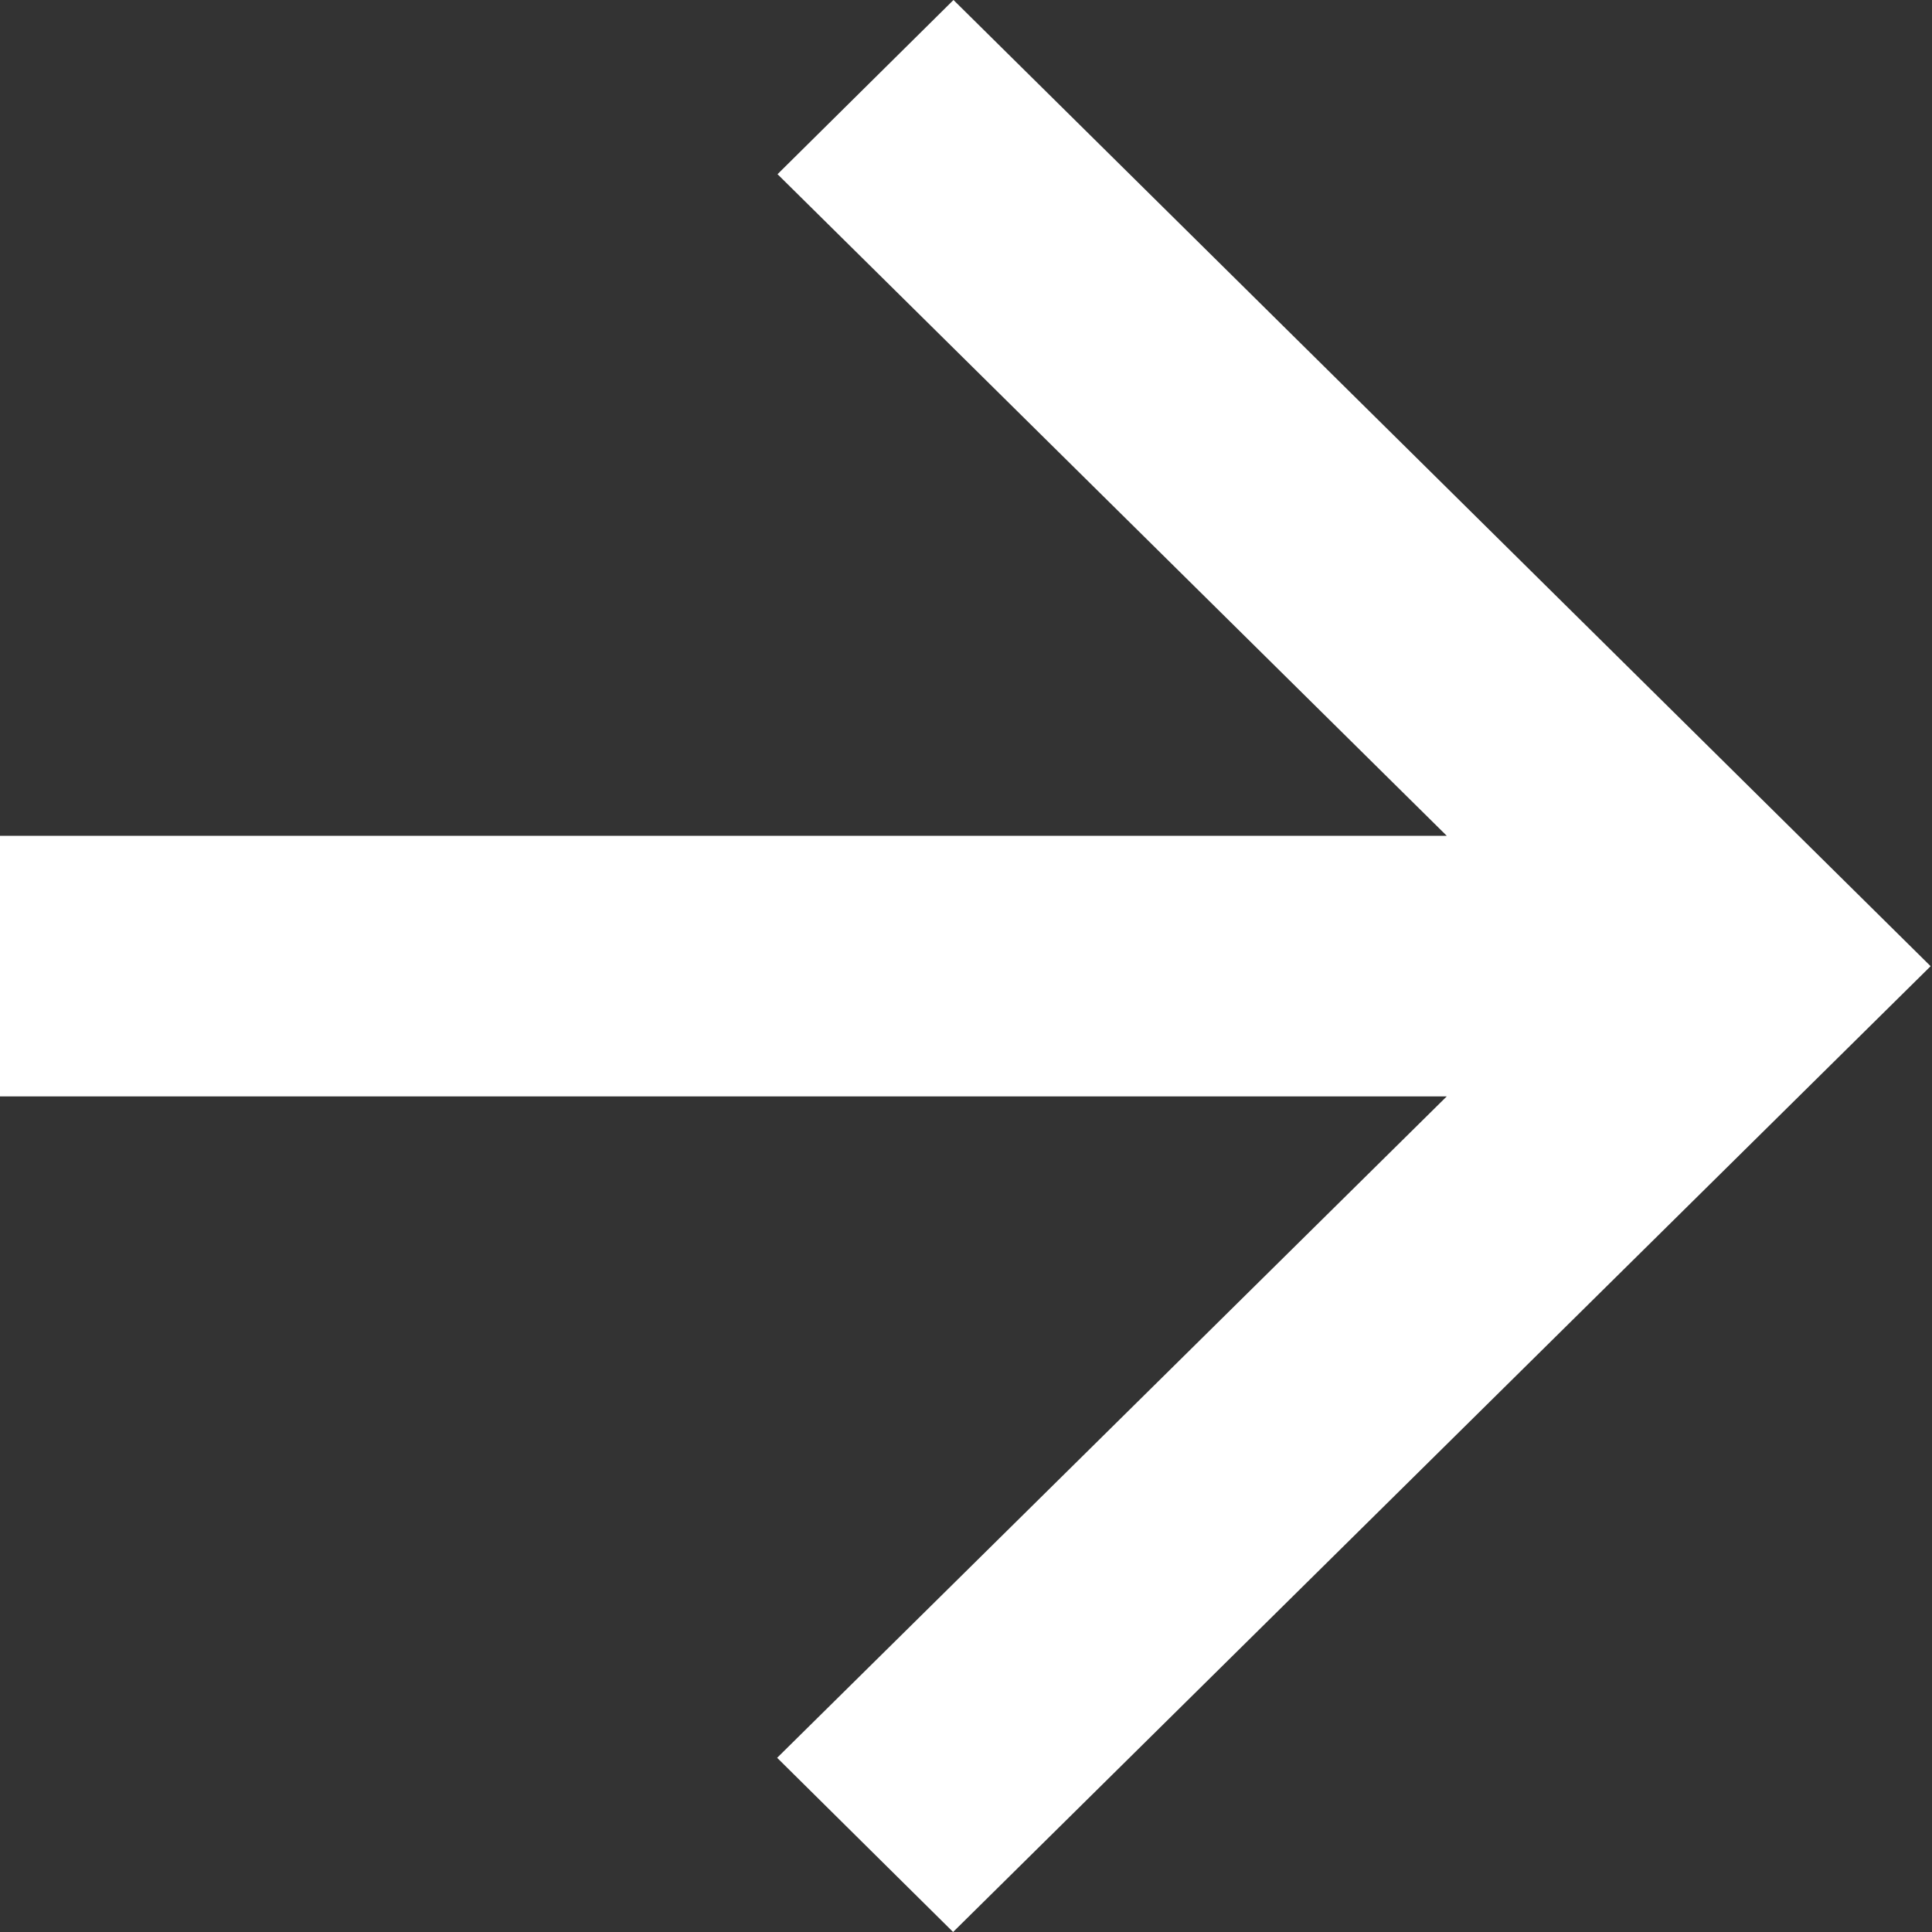
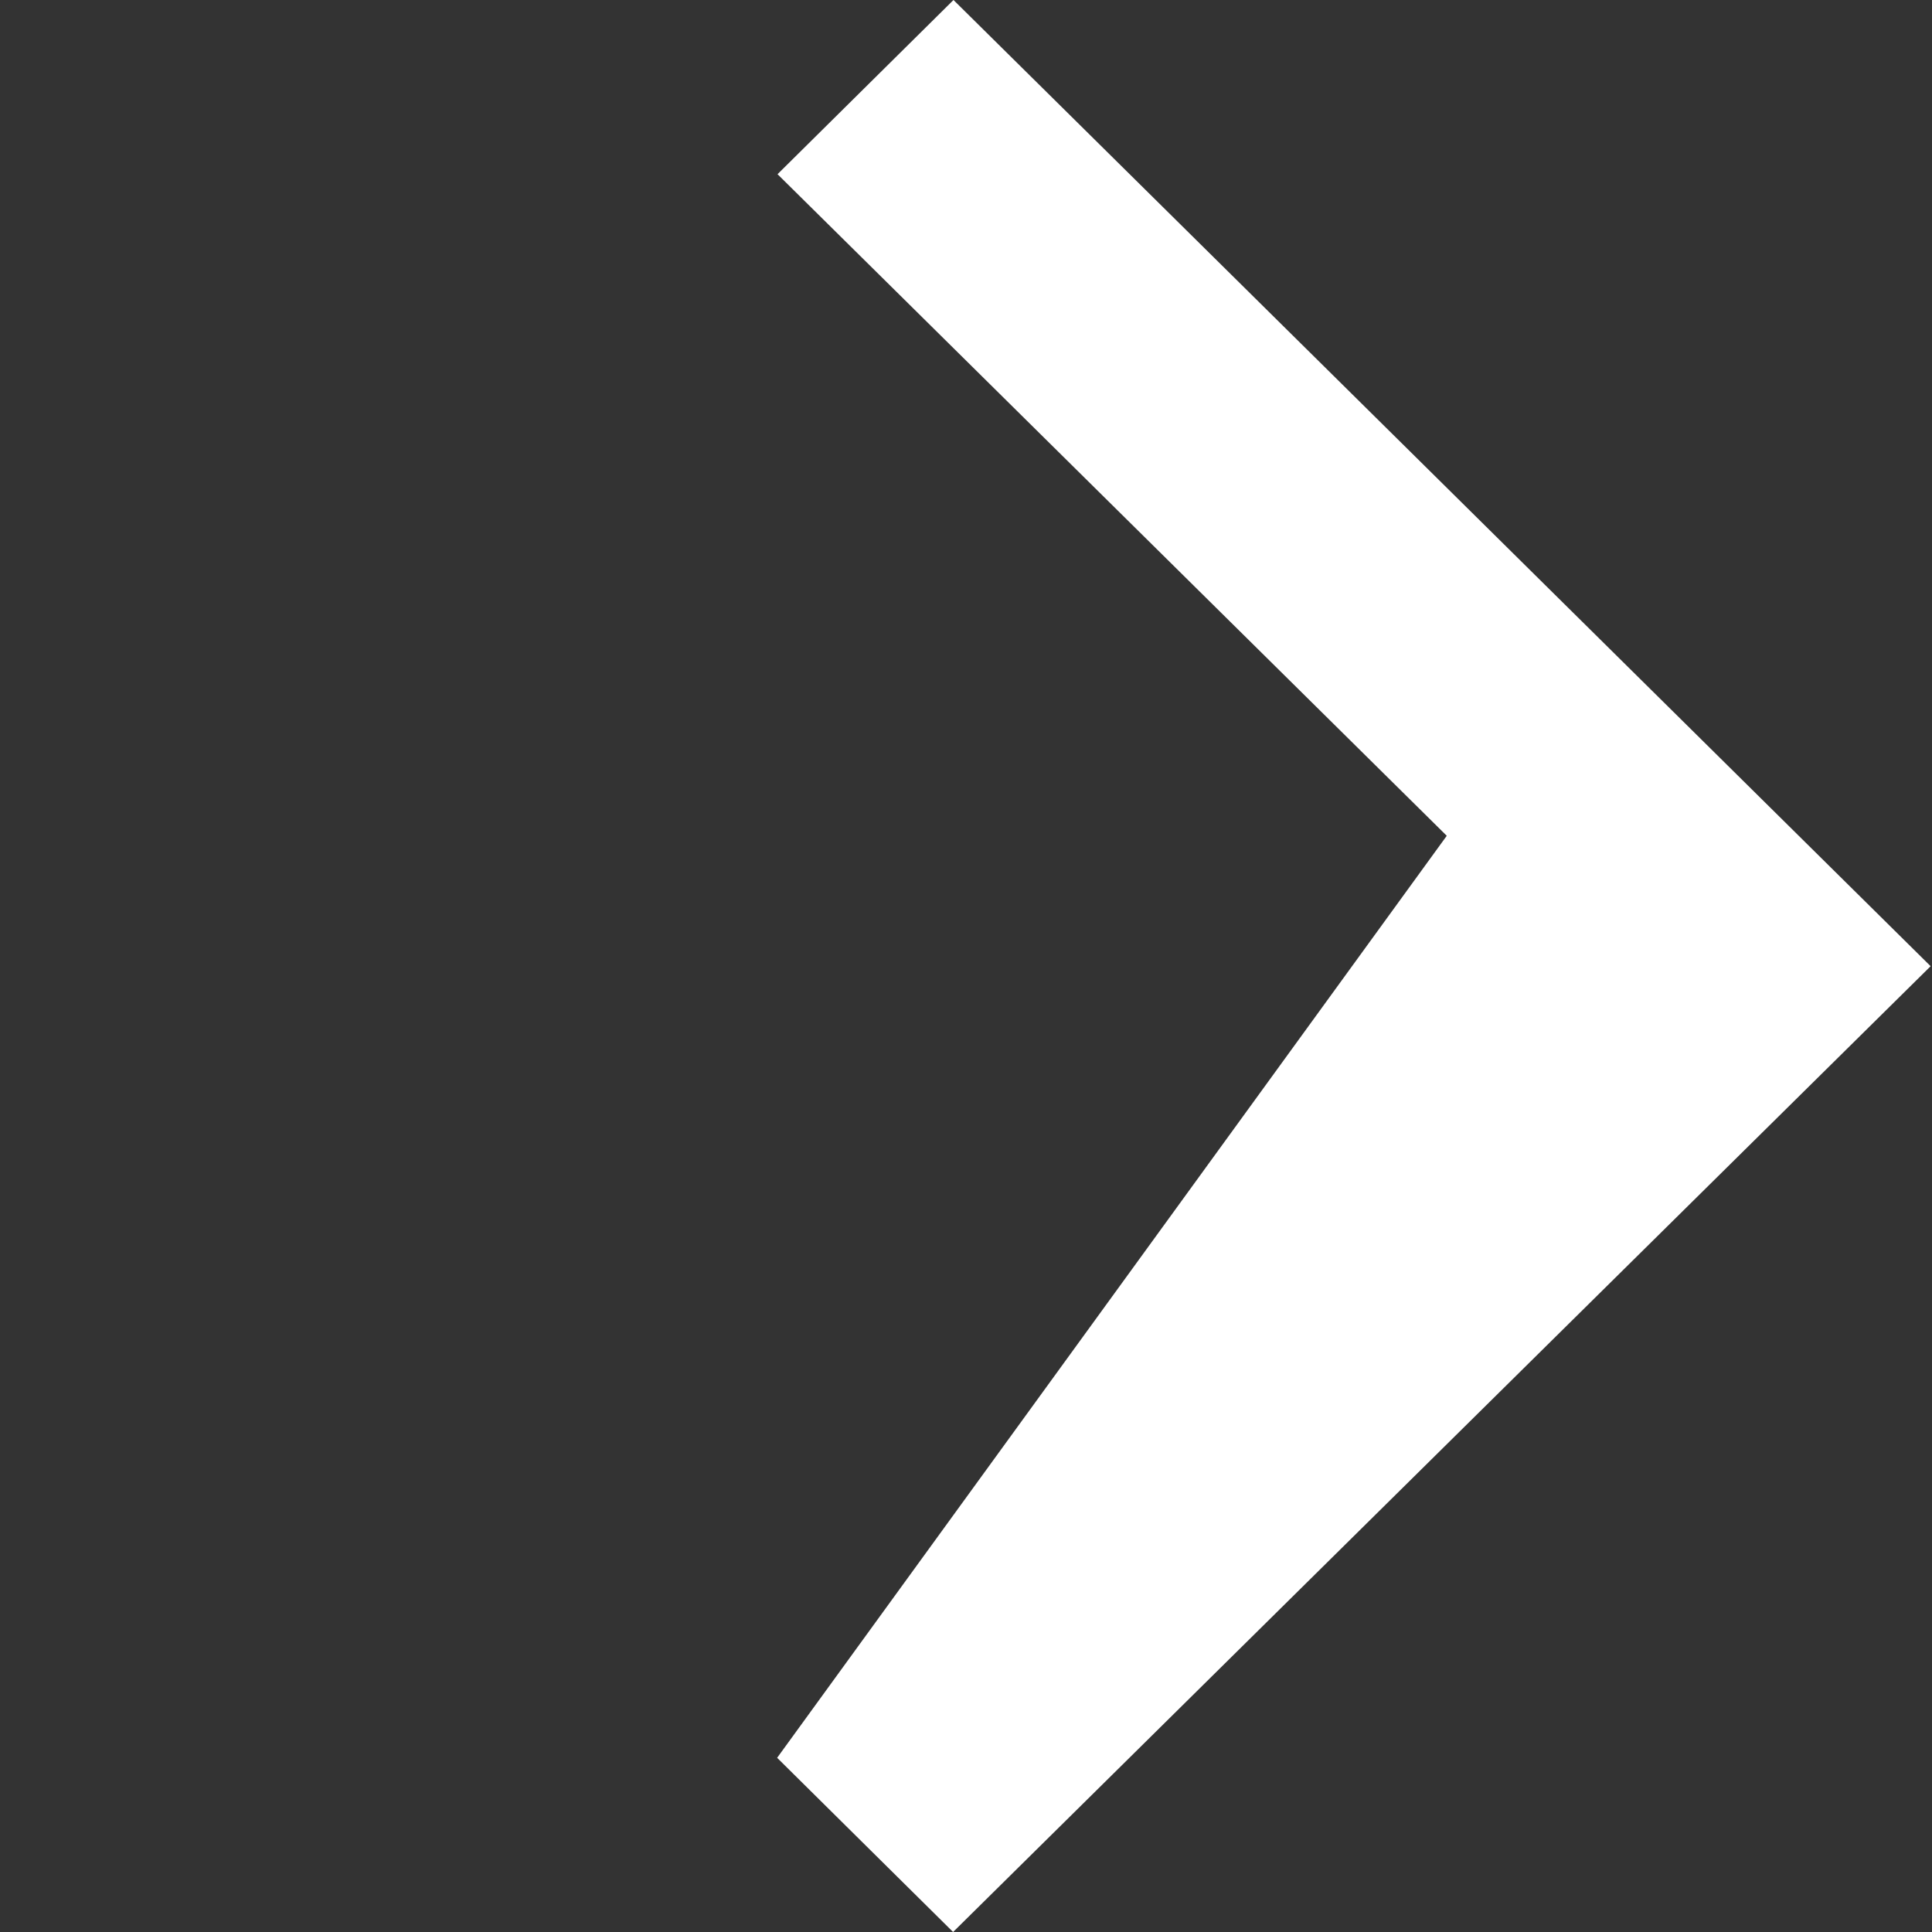
<svg xmlns="http://www.w3.org/2000/svg" width="9.882" height="9.882" viewBox="0 0 9.882 9.882">
  <rect x="0" y="0" width="9.882" height="9.882" fill="#333333" stroke="none" />
-   <path id="パス_132927" data-name="パス 132927" d="M4.877,0l-.9.891L7.4,4.275H0V5.608H7.4L3.975,8.991l.9.891,5-4.94Z" transform="translate(0)" fill="#fff" />
+   <path id="パス_132927" data-name="パス 132927" d="M4.877,0l-.9.891L7.4,4.275H0H7.4L3.975,8.991l.9.891,5-4.94Z" transform="translate(0)" fill="#fff" />
</svg>